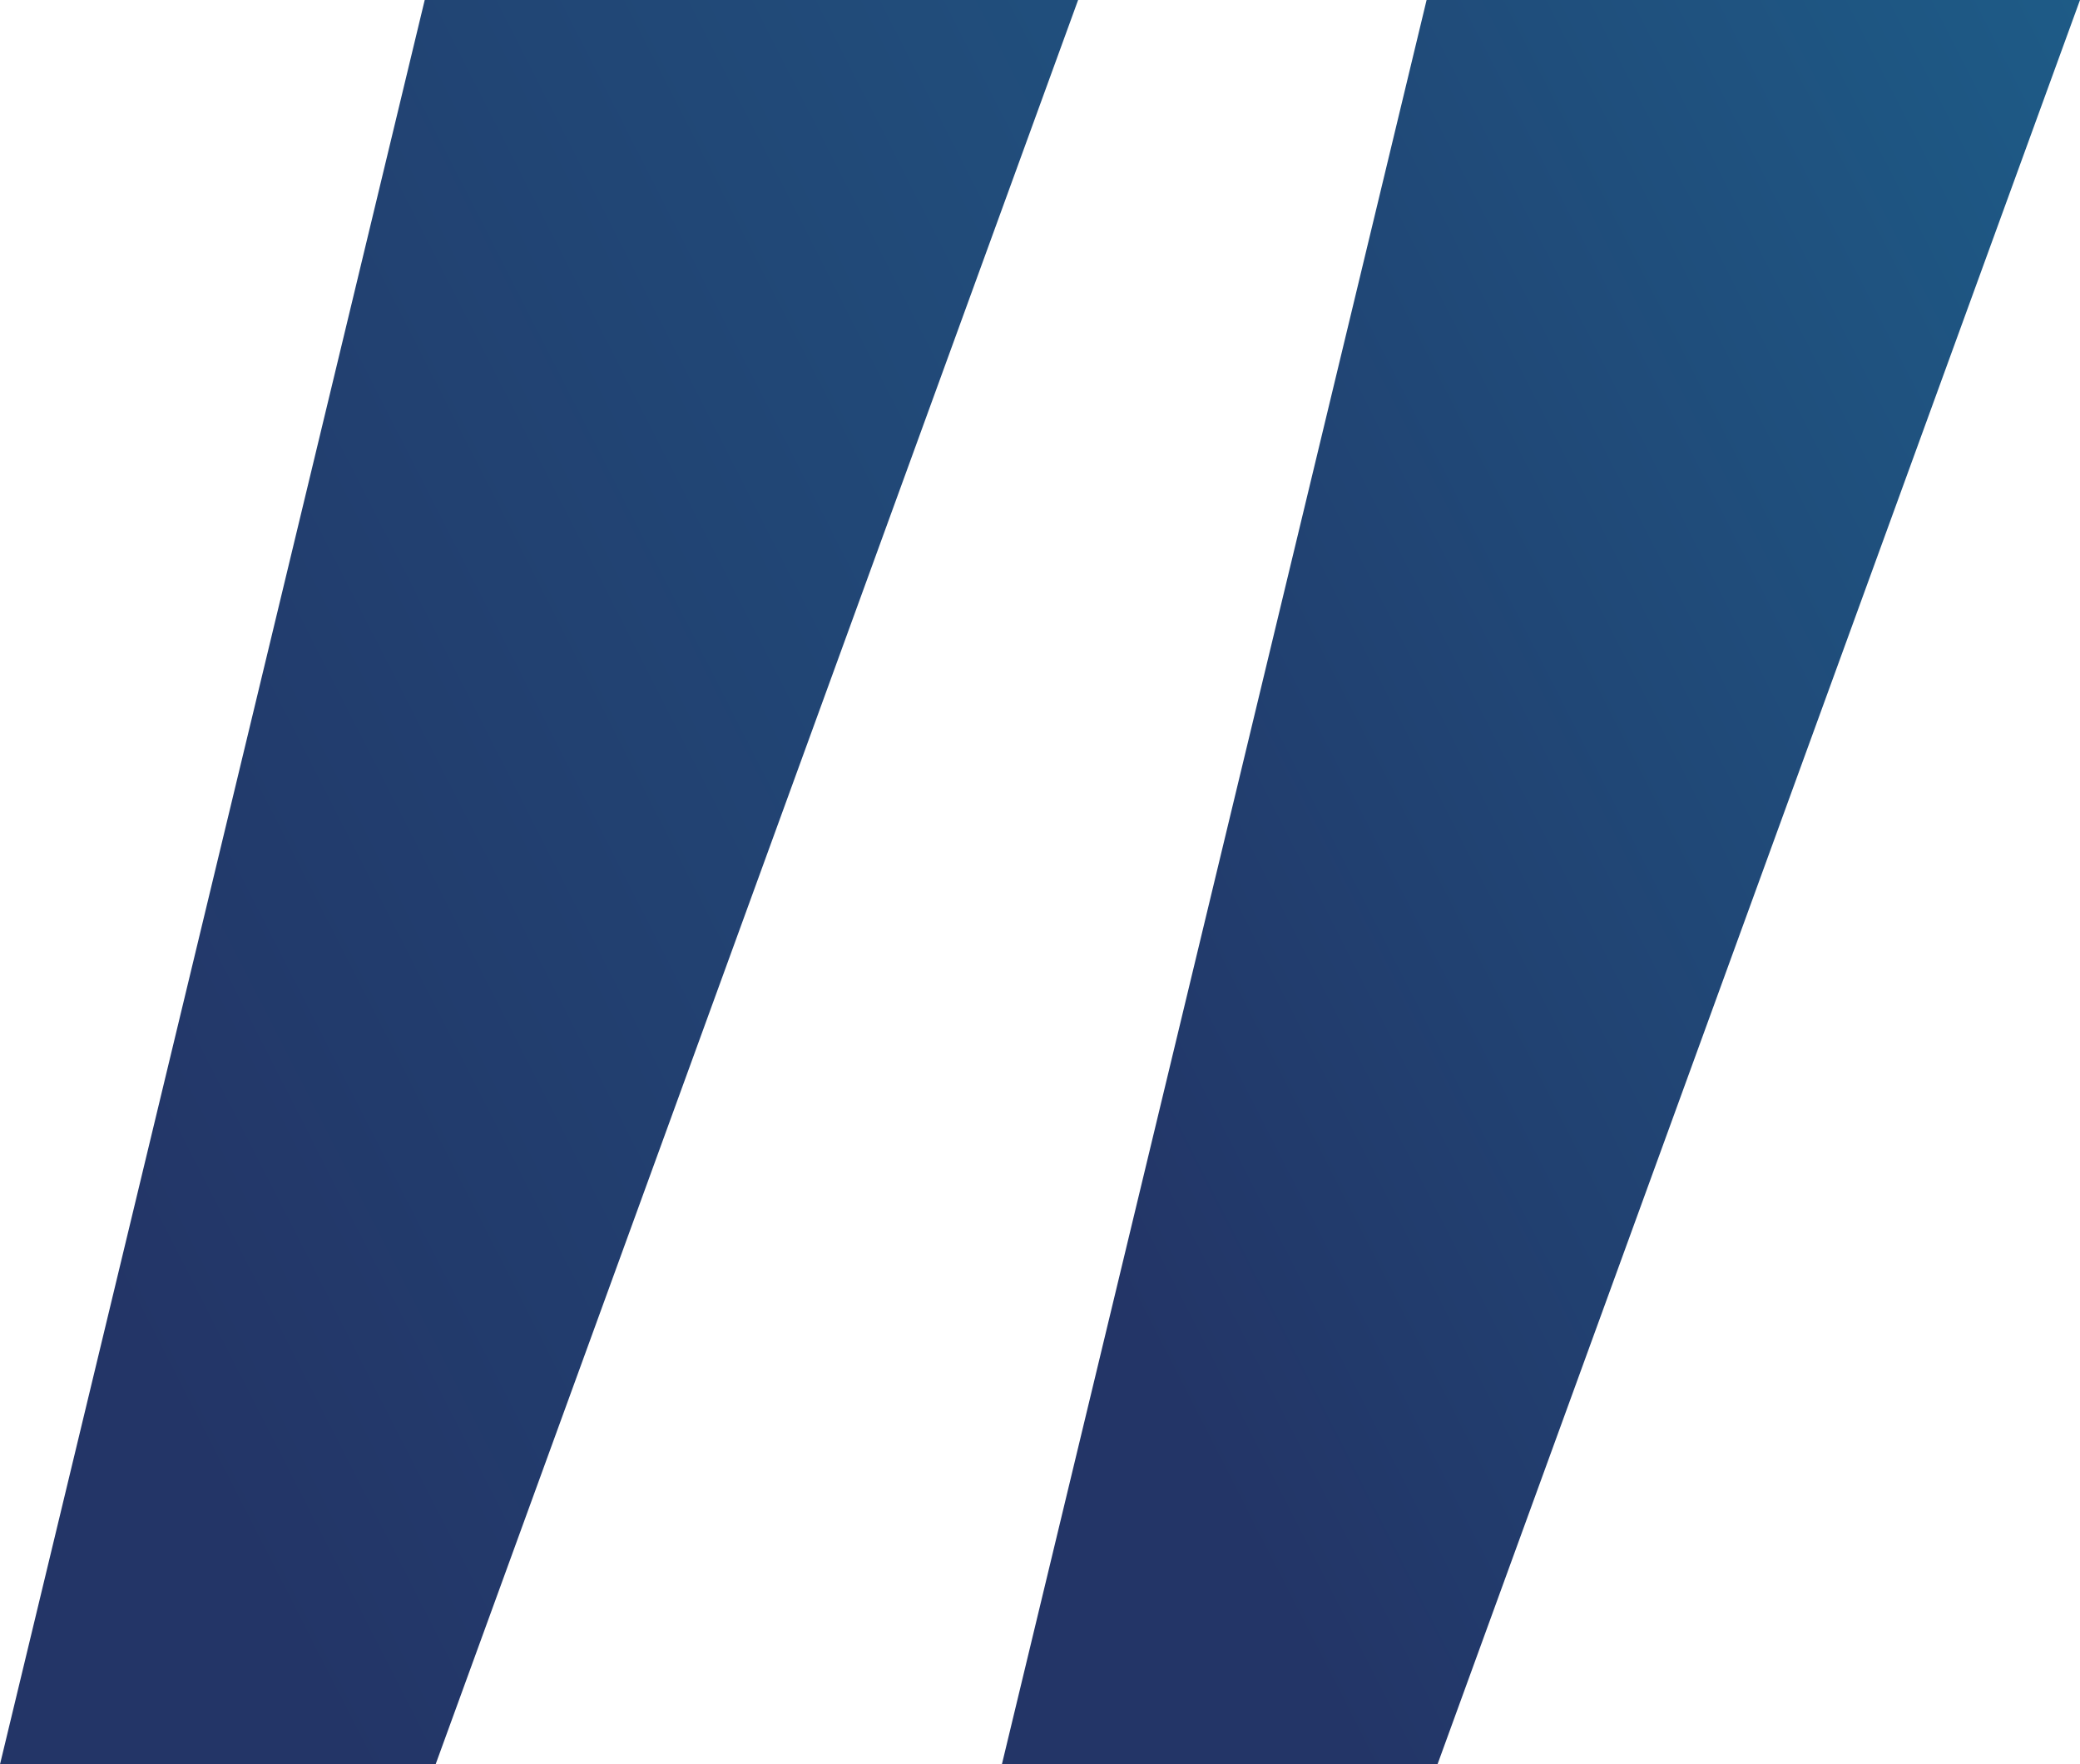
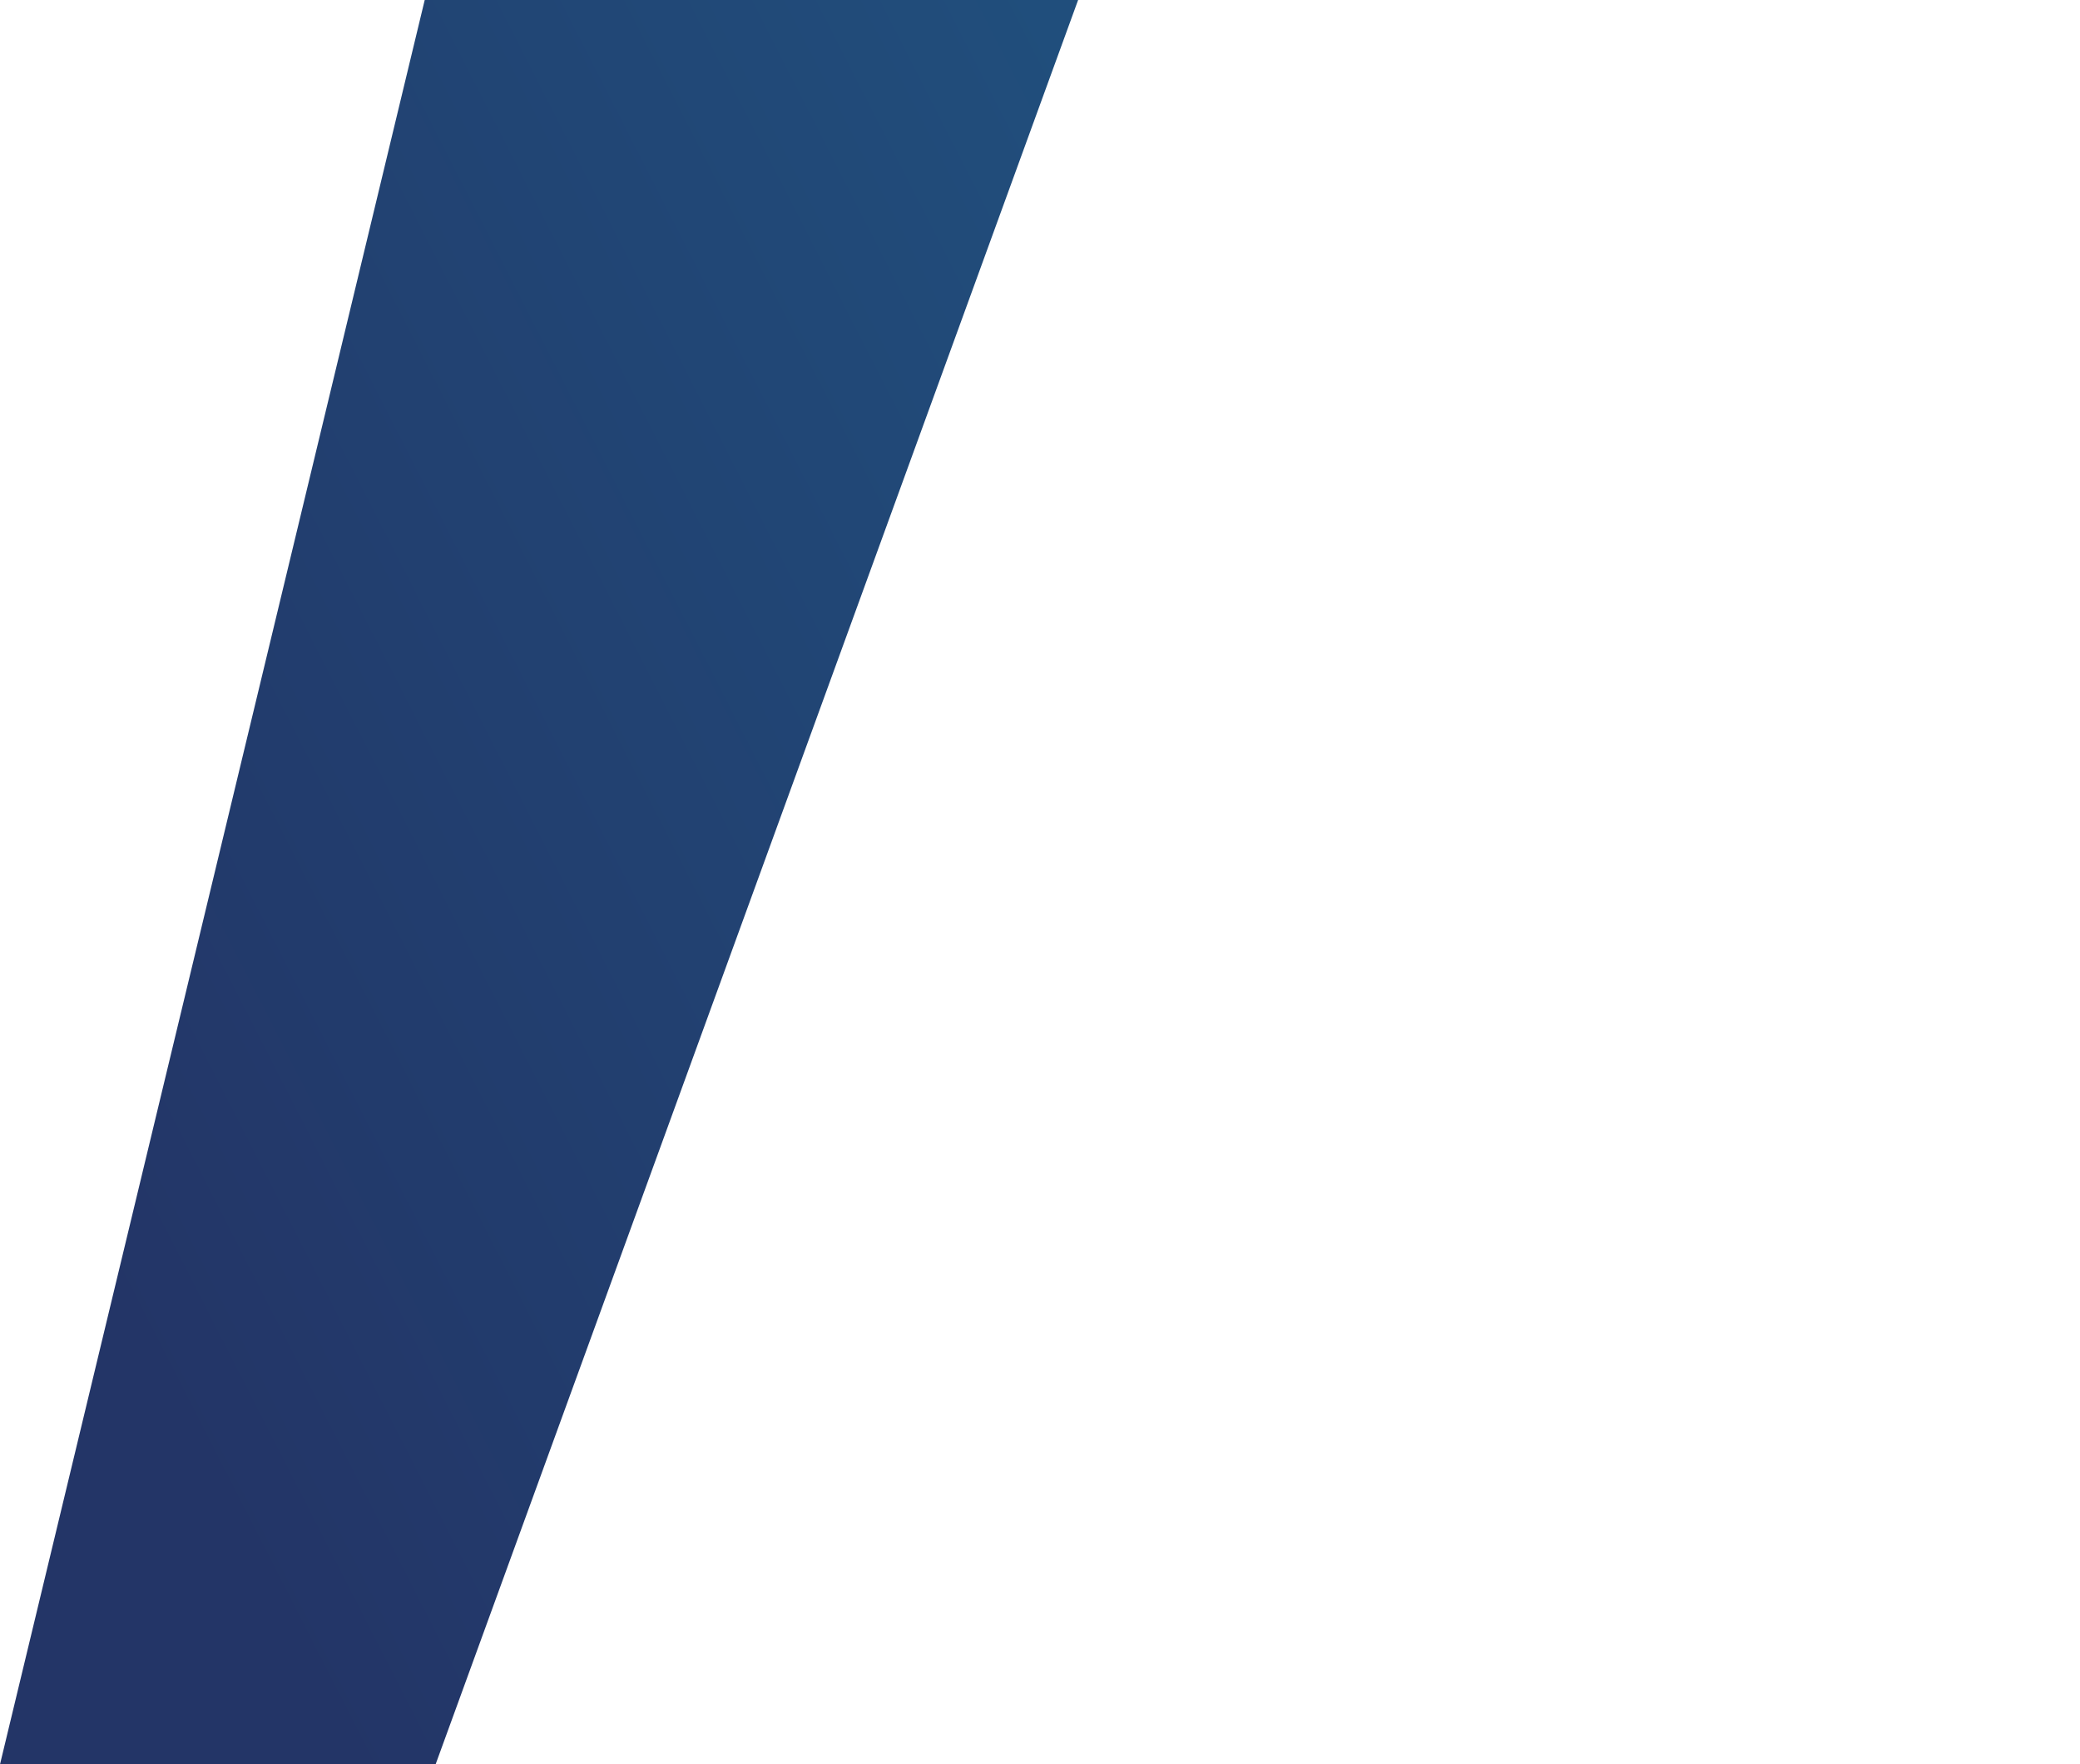
<svg xmlns="http://www.w3.org/2000/svg" id="Calque_2" viewBox="0 0 191 162">
  <defs>
    <style>.cls-1{fill:url(#Dégradé_sans_nom_7);}.cls-2{fill:url(#Dégradé_sans_nom_8);}</style>
    <linearGradient id="Dégradé_sans_nom_8" x1=".37" y1="101.01" x2="223.7" y2="-13.18" gradientTransform="matrix(1, 0, 0, 1, 0, 0)" gradientUnits="userSpaceOnUse">
      <stop offset="0" stop-color="#233567" />
      <stop offset="1" stop-color="#1e658f" />
    </linearGradient>
    <linearGradient id="Dégradé_sans_nom_7" x1="19.43" y1="138.3" x2="242.77" y2="24.11" gradientTransform="matrix(1, 0, 0, 1, 0, 0)" gradientUnits="userSpaceOnUse">
      <stop offset=".33" stop-color="#233567" />
      <stop offset="1" stop-color="#1c658f" />
    </linearGradient>
  </defs>
  <g id="Calque_1-2">
    <polygon class="cls-2" points="0 162 40 162 99 0 39 0 0 162" />
-     <polygon class="cls-1" points="92 162 132 162 191 0 131 0 92 162" />
  </g>
</svg>